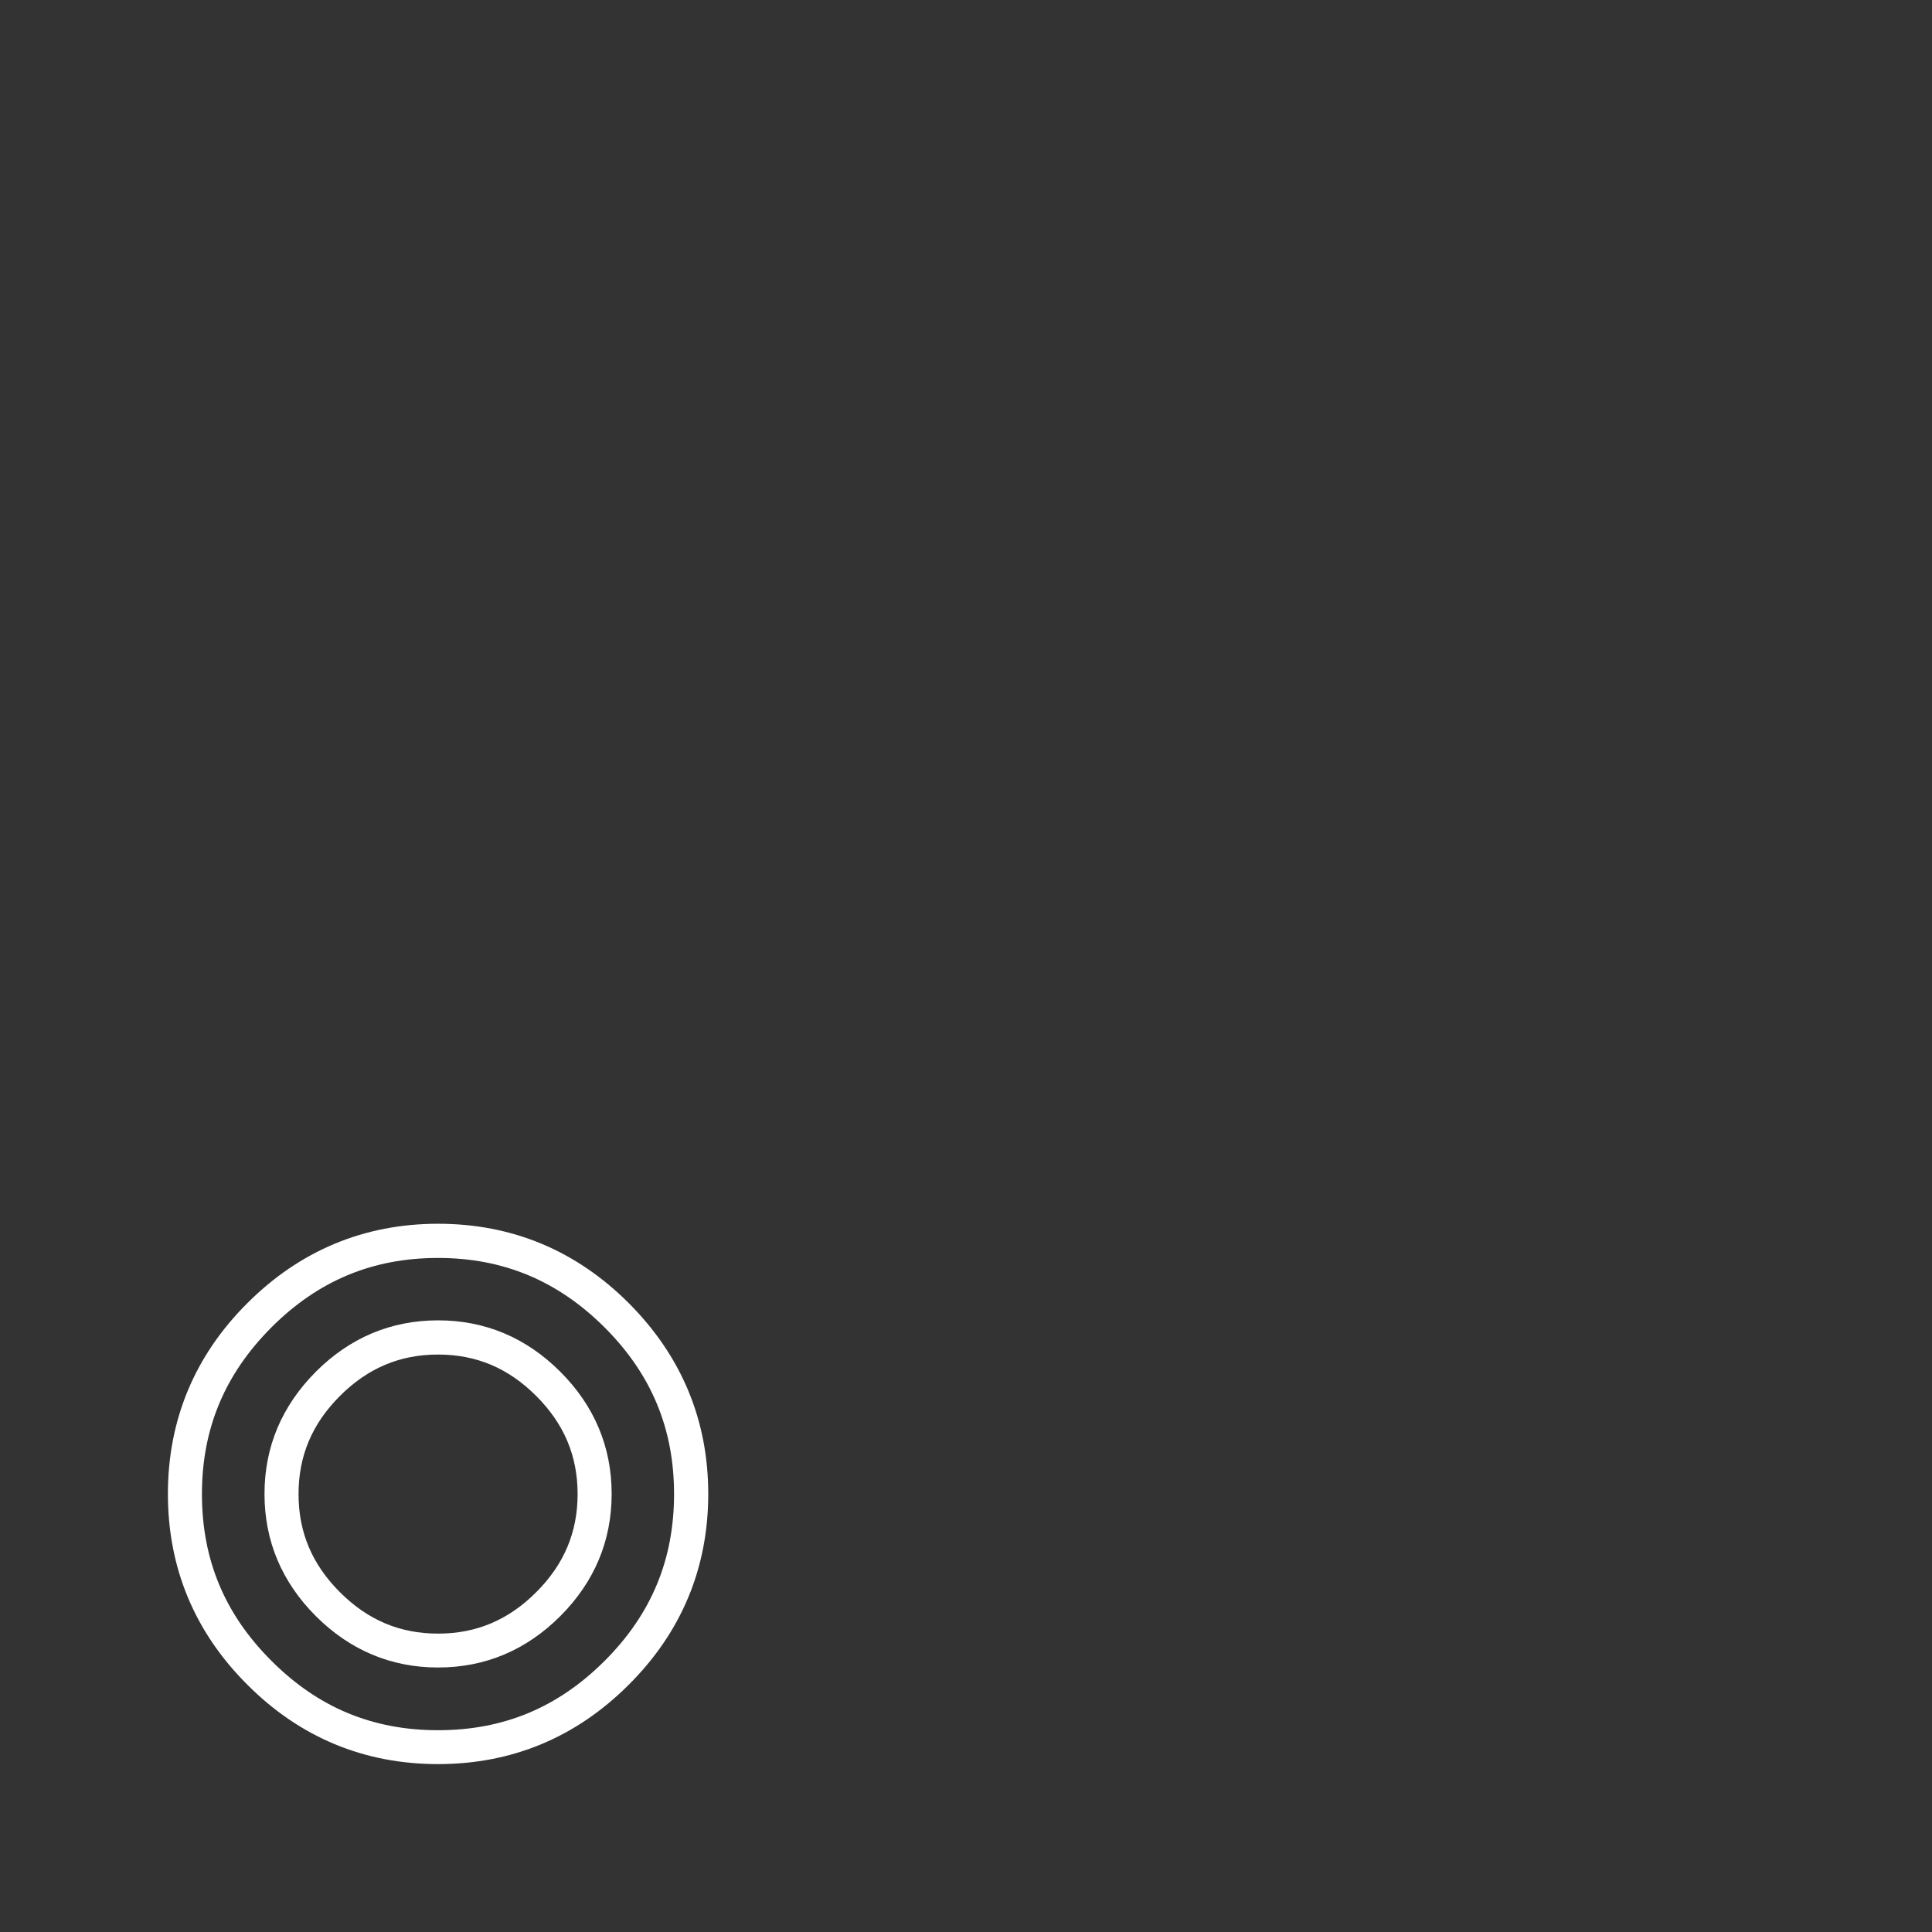
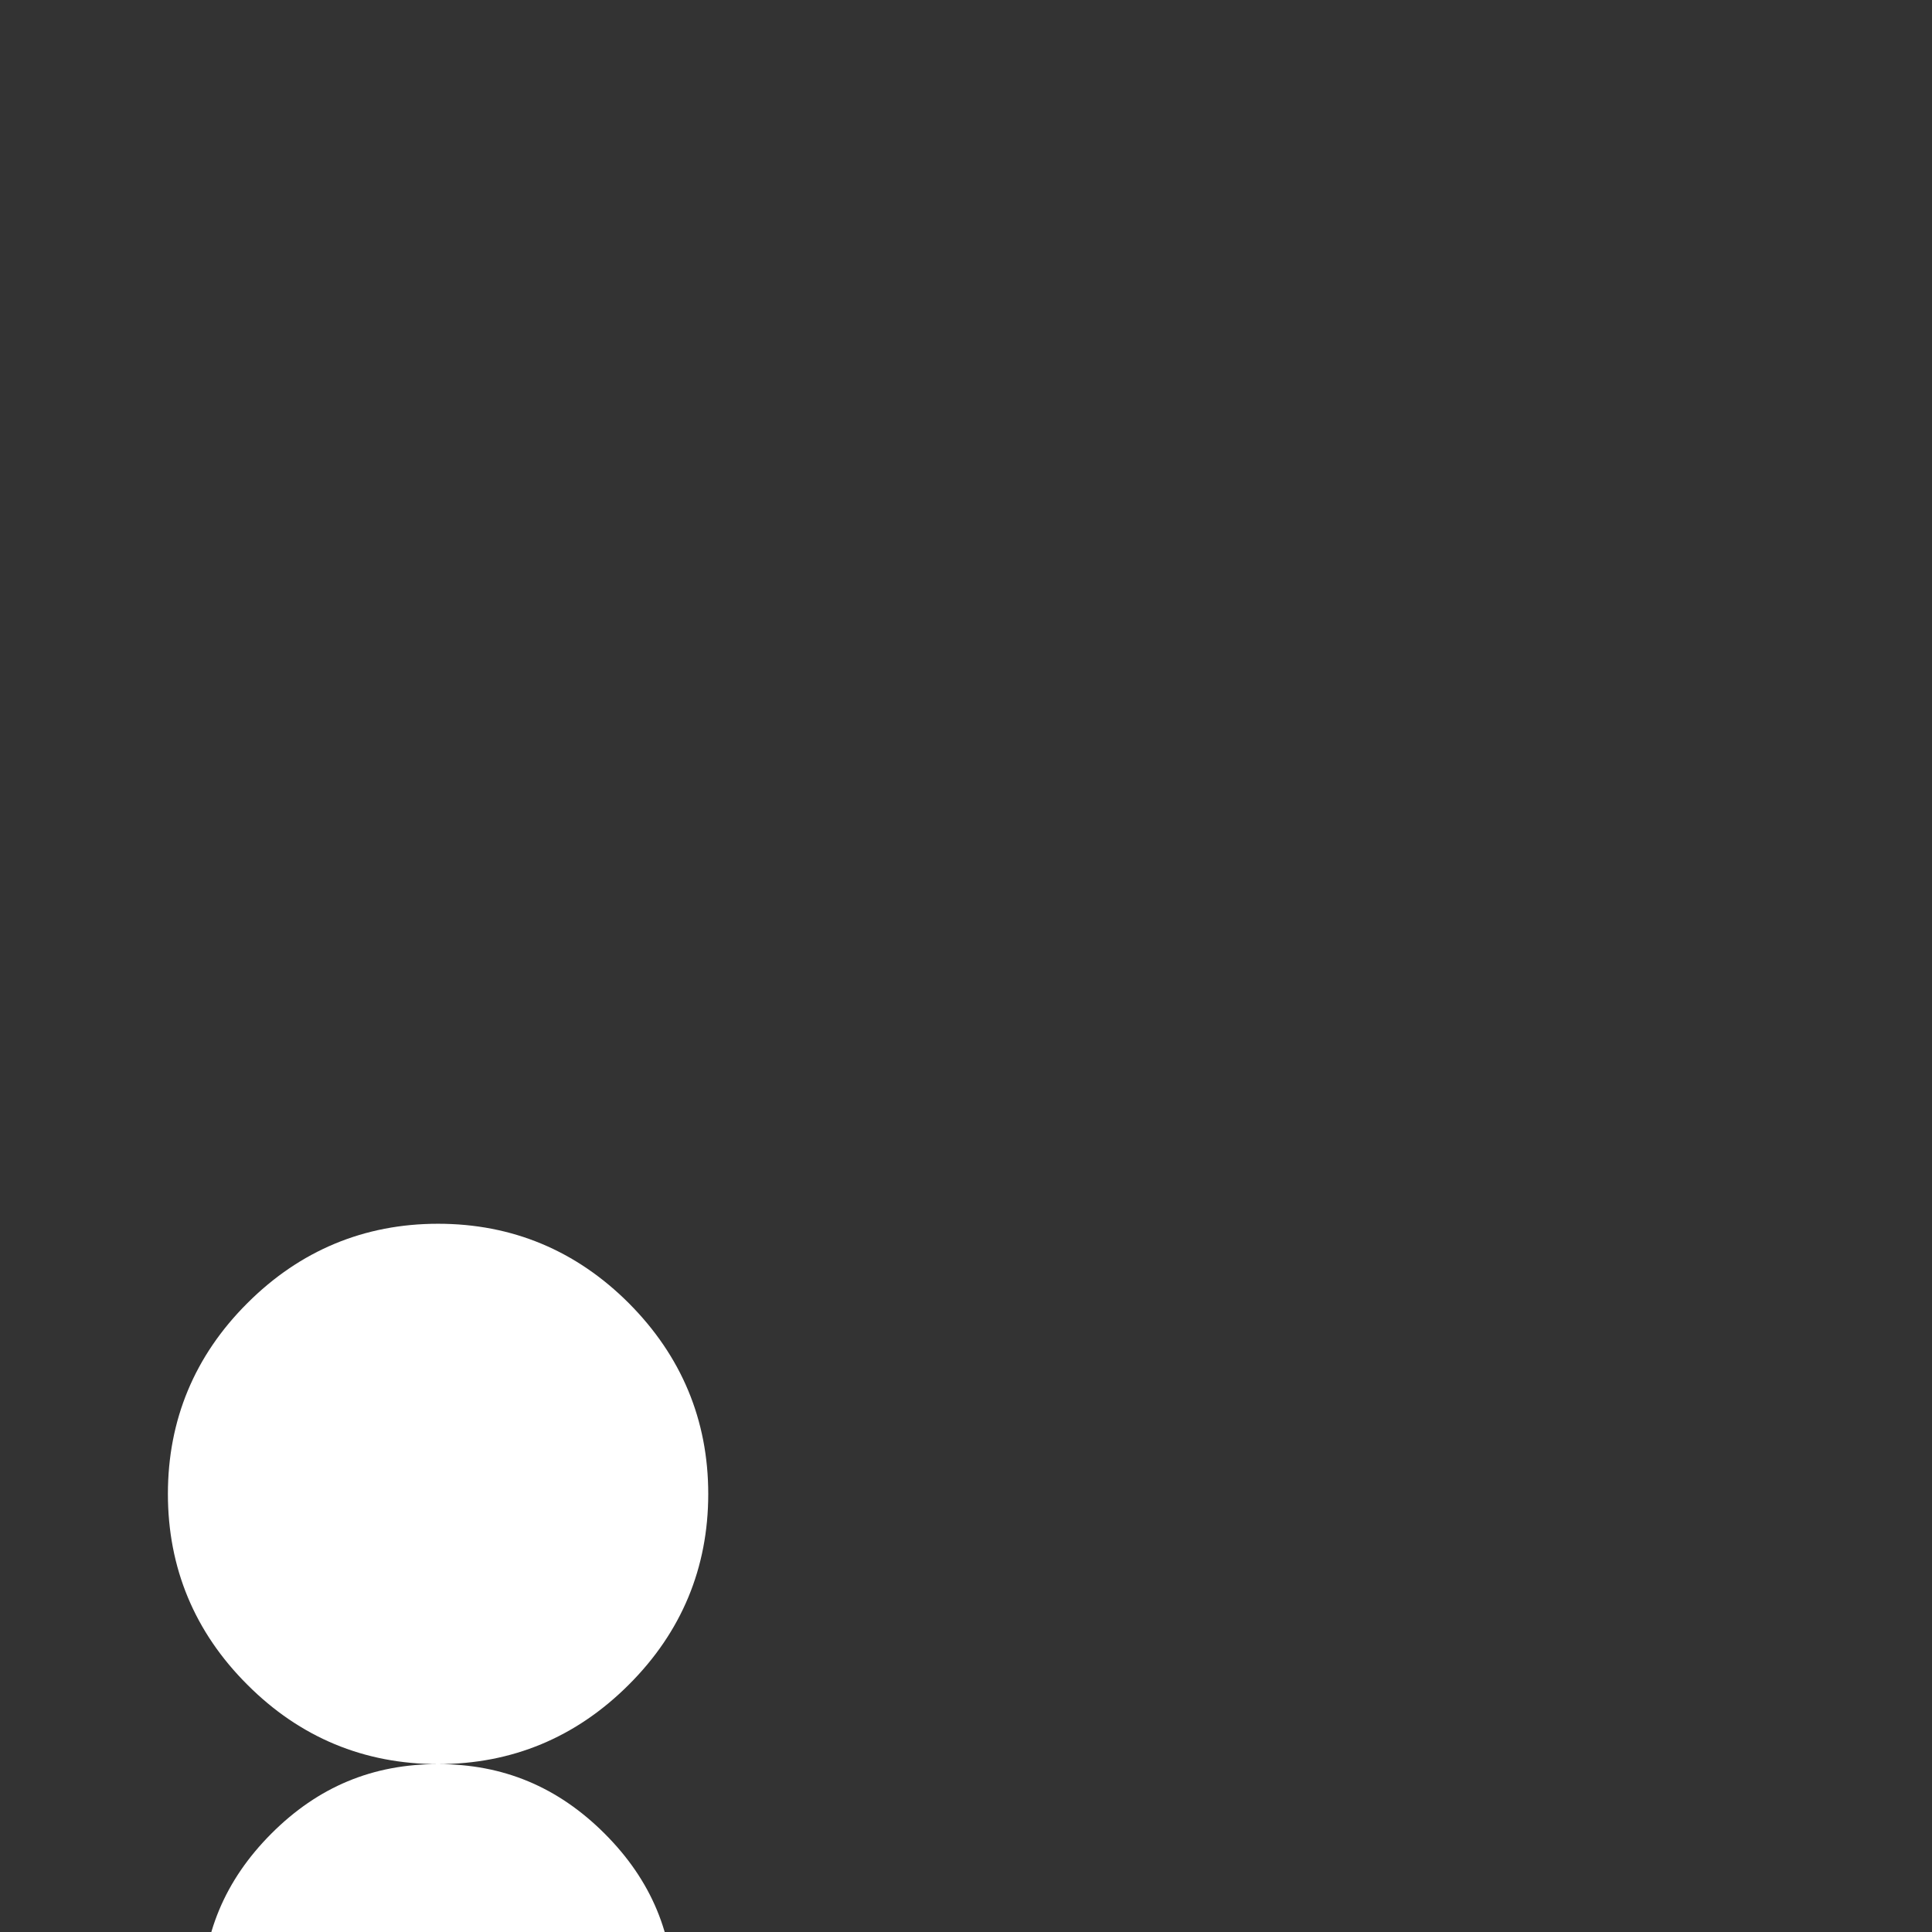
<svg xmlns="http://www.w3.org/2000/svg" id="b" viewBox="0 0 126 126" width="126" height="126">
  <rect x="0" y="0" width="126" height="126" fill="#333333" stroke="none" />
  <g id="c">
-     <rect width="126" height="126" style="fill:none;" />
-     <path d="M28.57,115.05c-4.82,0-9.01-1.74-12.44-5.18-3.44-3.43-5.18-7.62-5.18-12.44s1.74-9.01,5.18-12.44c3.43-3.43,7.62-5.18,12.44-5.18s9,1.74,12.44,5.18c3.43,3.44,5.18,7.62,5.18,12.44s-1.74,9.01-5.18,12.44c-3.44,3.44-7.62,5.18-12.44,5.18ZM28.57,82.04c-4.27,0-7.82,1.48-10.87,4.53-3.04,3.05-4.53,6.6-4.53,10.87s1.48,7.83,4.53,10.87c3.04,3.05,6.6,4.53,10.87,4.53s7.82-1.48,10.87-4.53c3.04-3.04,4.52-6.6,4.52-10.87s-1.48-7.82-4.53-10.87c-3.05-3.04-6.6-4.53-10.87-4.53ZM28.57,108.75c-3.06,0-5.75-1.13-7.97-3.35-2.22-2.22-3.35-4.9-3.35-7.97s1.13-5.74,3.35-7.97c2.22-2.22,4.9-3.35,7.97-3.35s5.75,1.13,7.97,3.35c2.22,2.22,3.35,4.9,3.35,7.97s-1.13,5.75-3.35,7.97c-2.22,2.22-4.9,3.35-7.97,3.35ZM28.57,88.34c-2.49,0-4.58.88-6.4,2.7-1.82,1.82-2.7,3.91-2.7,6.4s.88,4.58,2.7,6.4c1.82,1.82,3.91,2.7,6.4,2.7s4.58-.88,6.4-2.7,2.7-3.91,2.7-6.4-.88-4.58-2.7-6.4c-1.82-1.82-3.91-2.7-6.4-2.7Z" style="fill:#fff;" />
+     <path d="M28.57,115.05c-4.82,0-9.01-1.74-12.44-5.18-3.44-3.43-5.18-7.62-5.18-12.44s1.74-9.01,5.18-12.44c3.43-3.43,7.62-5.18,12.44-5.18s9,1.74,12.44,5.18c3.43,3.44,5.18,7.62,5.18,12.44s-1.74,9.01-5.18,12.44c-3.44,3.44-7.62,5.18-12.44,5.18Zc-4.27,0-7.82,1.48-10.87,4.53-3.04,3.05-4.53,6.6-4.53,10.87s1.48,7.83,4.53,10.87c3.04,3.05,6.6,4.53,10.87,4.53s7.82-1.48,10.87-4.53c3.04-3.04,4.52-6.6,4.52-10.87s-1.48-7.82-4.53-10.87c-3.05-3.04-6.6-4.53-10.87-4.53ZM28.57,108.75c-3.06,0-5.75-1.13-7.97-3.35-2.22-2.22-3.35-4.9-3.35-7.97s1.13-5.74,3.35-7.97c2.22-2.22,4.9-3.35,7.97-3.35s5.75,1.13,7.97,3.35c2.22,2.22,3.35,4.9,3.35,7.97s-1.13,5.75-3.35,7.97c-2.22,2.22-4.9,3.35-7.97,3.35ZM28.57,88.34c-2.49,0-4.58.88-6.4,2.7-1.82,1.82-2.7,3.91-2.7,6.4s.88,4.58,2.7,6.4c1.82,1.82,3.91,2.7,6.4,2.7s4.58-.88,6.4-2.7,2.7-3.91,2.7-6.4-.88-4.58-2.7-6.4c-1.82-1.82-3.91-2.7-6.4-2.7Z" style="fill:#fff;" />
  </g>
</svg>